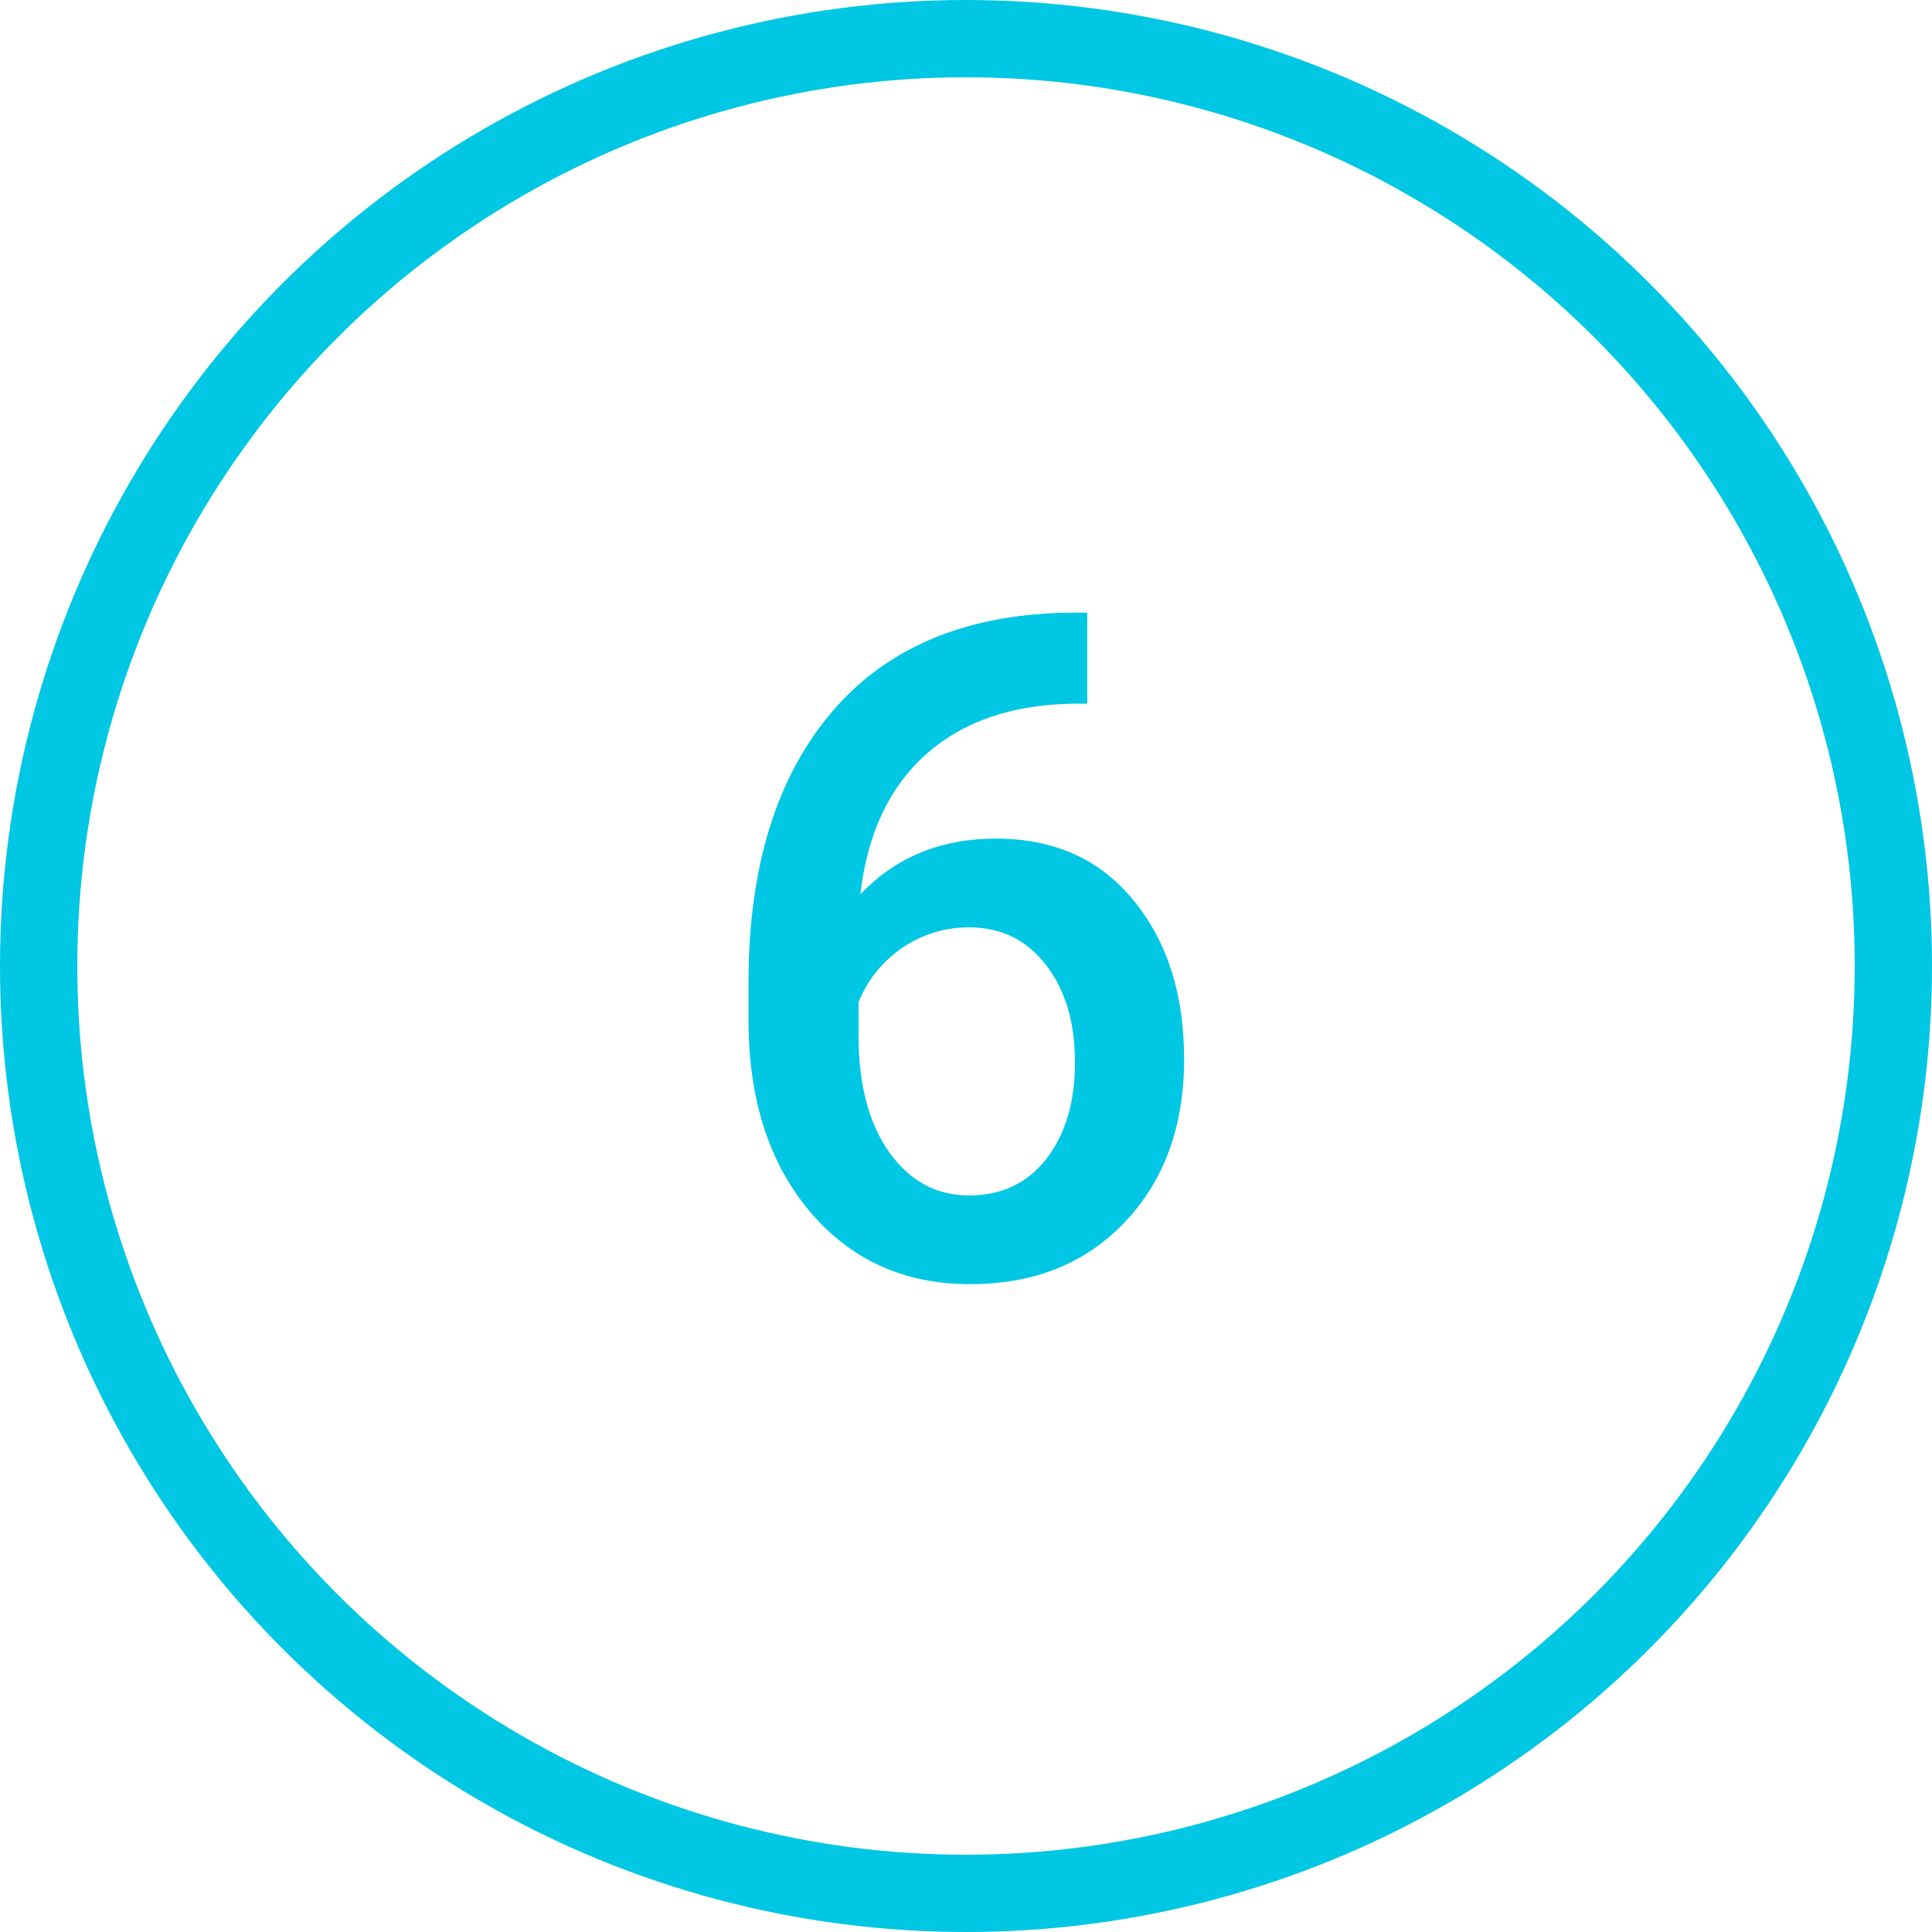
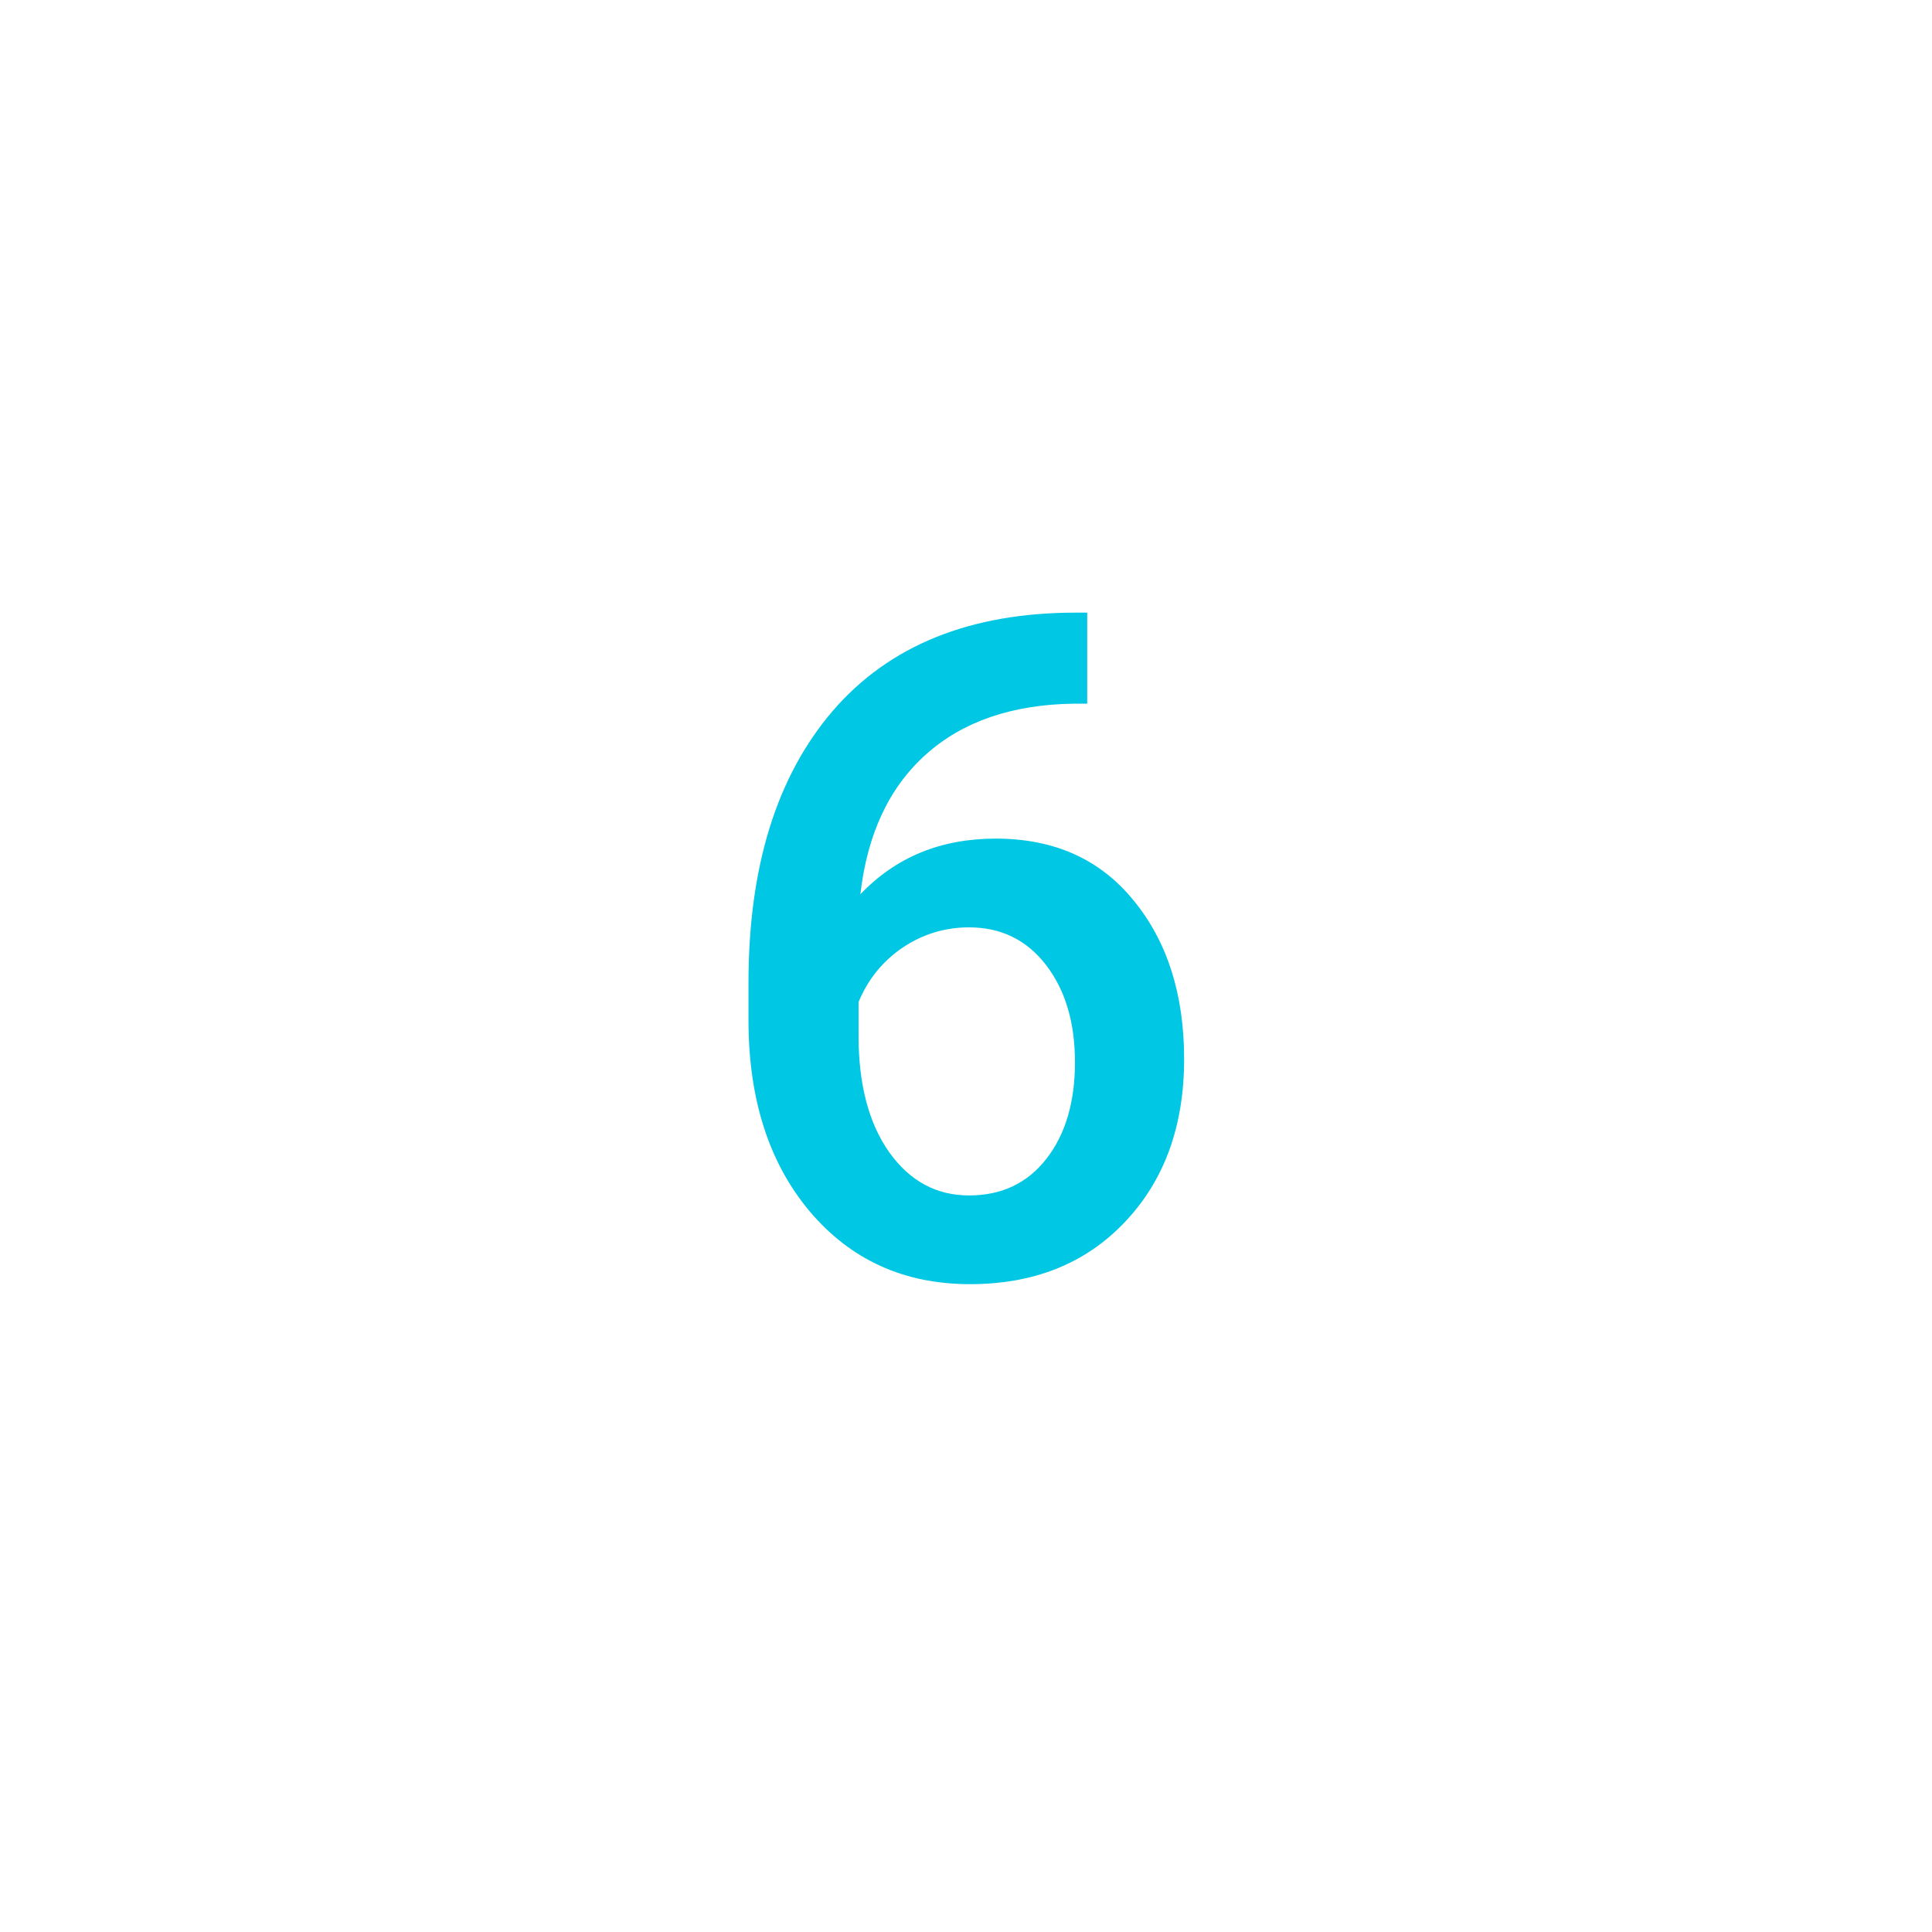
<svg xmlns="http://www.w3.org/2000/svg" width="50" height="50" viewBox="0 0 50 50" fill="none">
-   <circle cx="25" cy="25" r="24" stroke="#00C7E3" stroke-width="2" />
  <path d="M28.137 15.855V18.211H27.785C26.191 18.234 24.918 18.672 23.965 19.523C23.012 20.375 22.445 21.582 22.266 23.145C23.18 22.184 24.348 21.703 25.77 21.703C27.277 21.703 28.465 22.234 29.332 23.297C30.207 24.359 30.645 25.73 30.645 27.41C30.645 29.145 30.133 30.551 29.109 31.629C28.094 32.699 26.758 33.234 25.102 33.234C23.398 33.234 22.016 32.605 20.953 31.348C19.898 30.09 19.371 28.441 19.371 26.402V25.43C19.371 22.438 20.098 20.094 21.551 18.398C23.012 16.703 25.109 15.855 27.844 15.855H28.137ZM25.078 24C24.453 24 23.879 24.176 23.355 24.527C22.84 24.879 22.461 25.348 22.219 25.934V26.801C22.219 28.066 22.484 29.074 23.016 29.824C23.547 30.566 24.234 30.938 25.078 30.938C25.922 30.938 26.59 30.621 27.082 29.988C27.574 29.355 27.82 28.523 27.82 27.492C27.82 26.461 27.57 25.621 27.07 24.973C26.57 24.324 25.906 24 25.078 24Z" fill="#00C7E3" />
</svg>